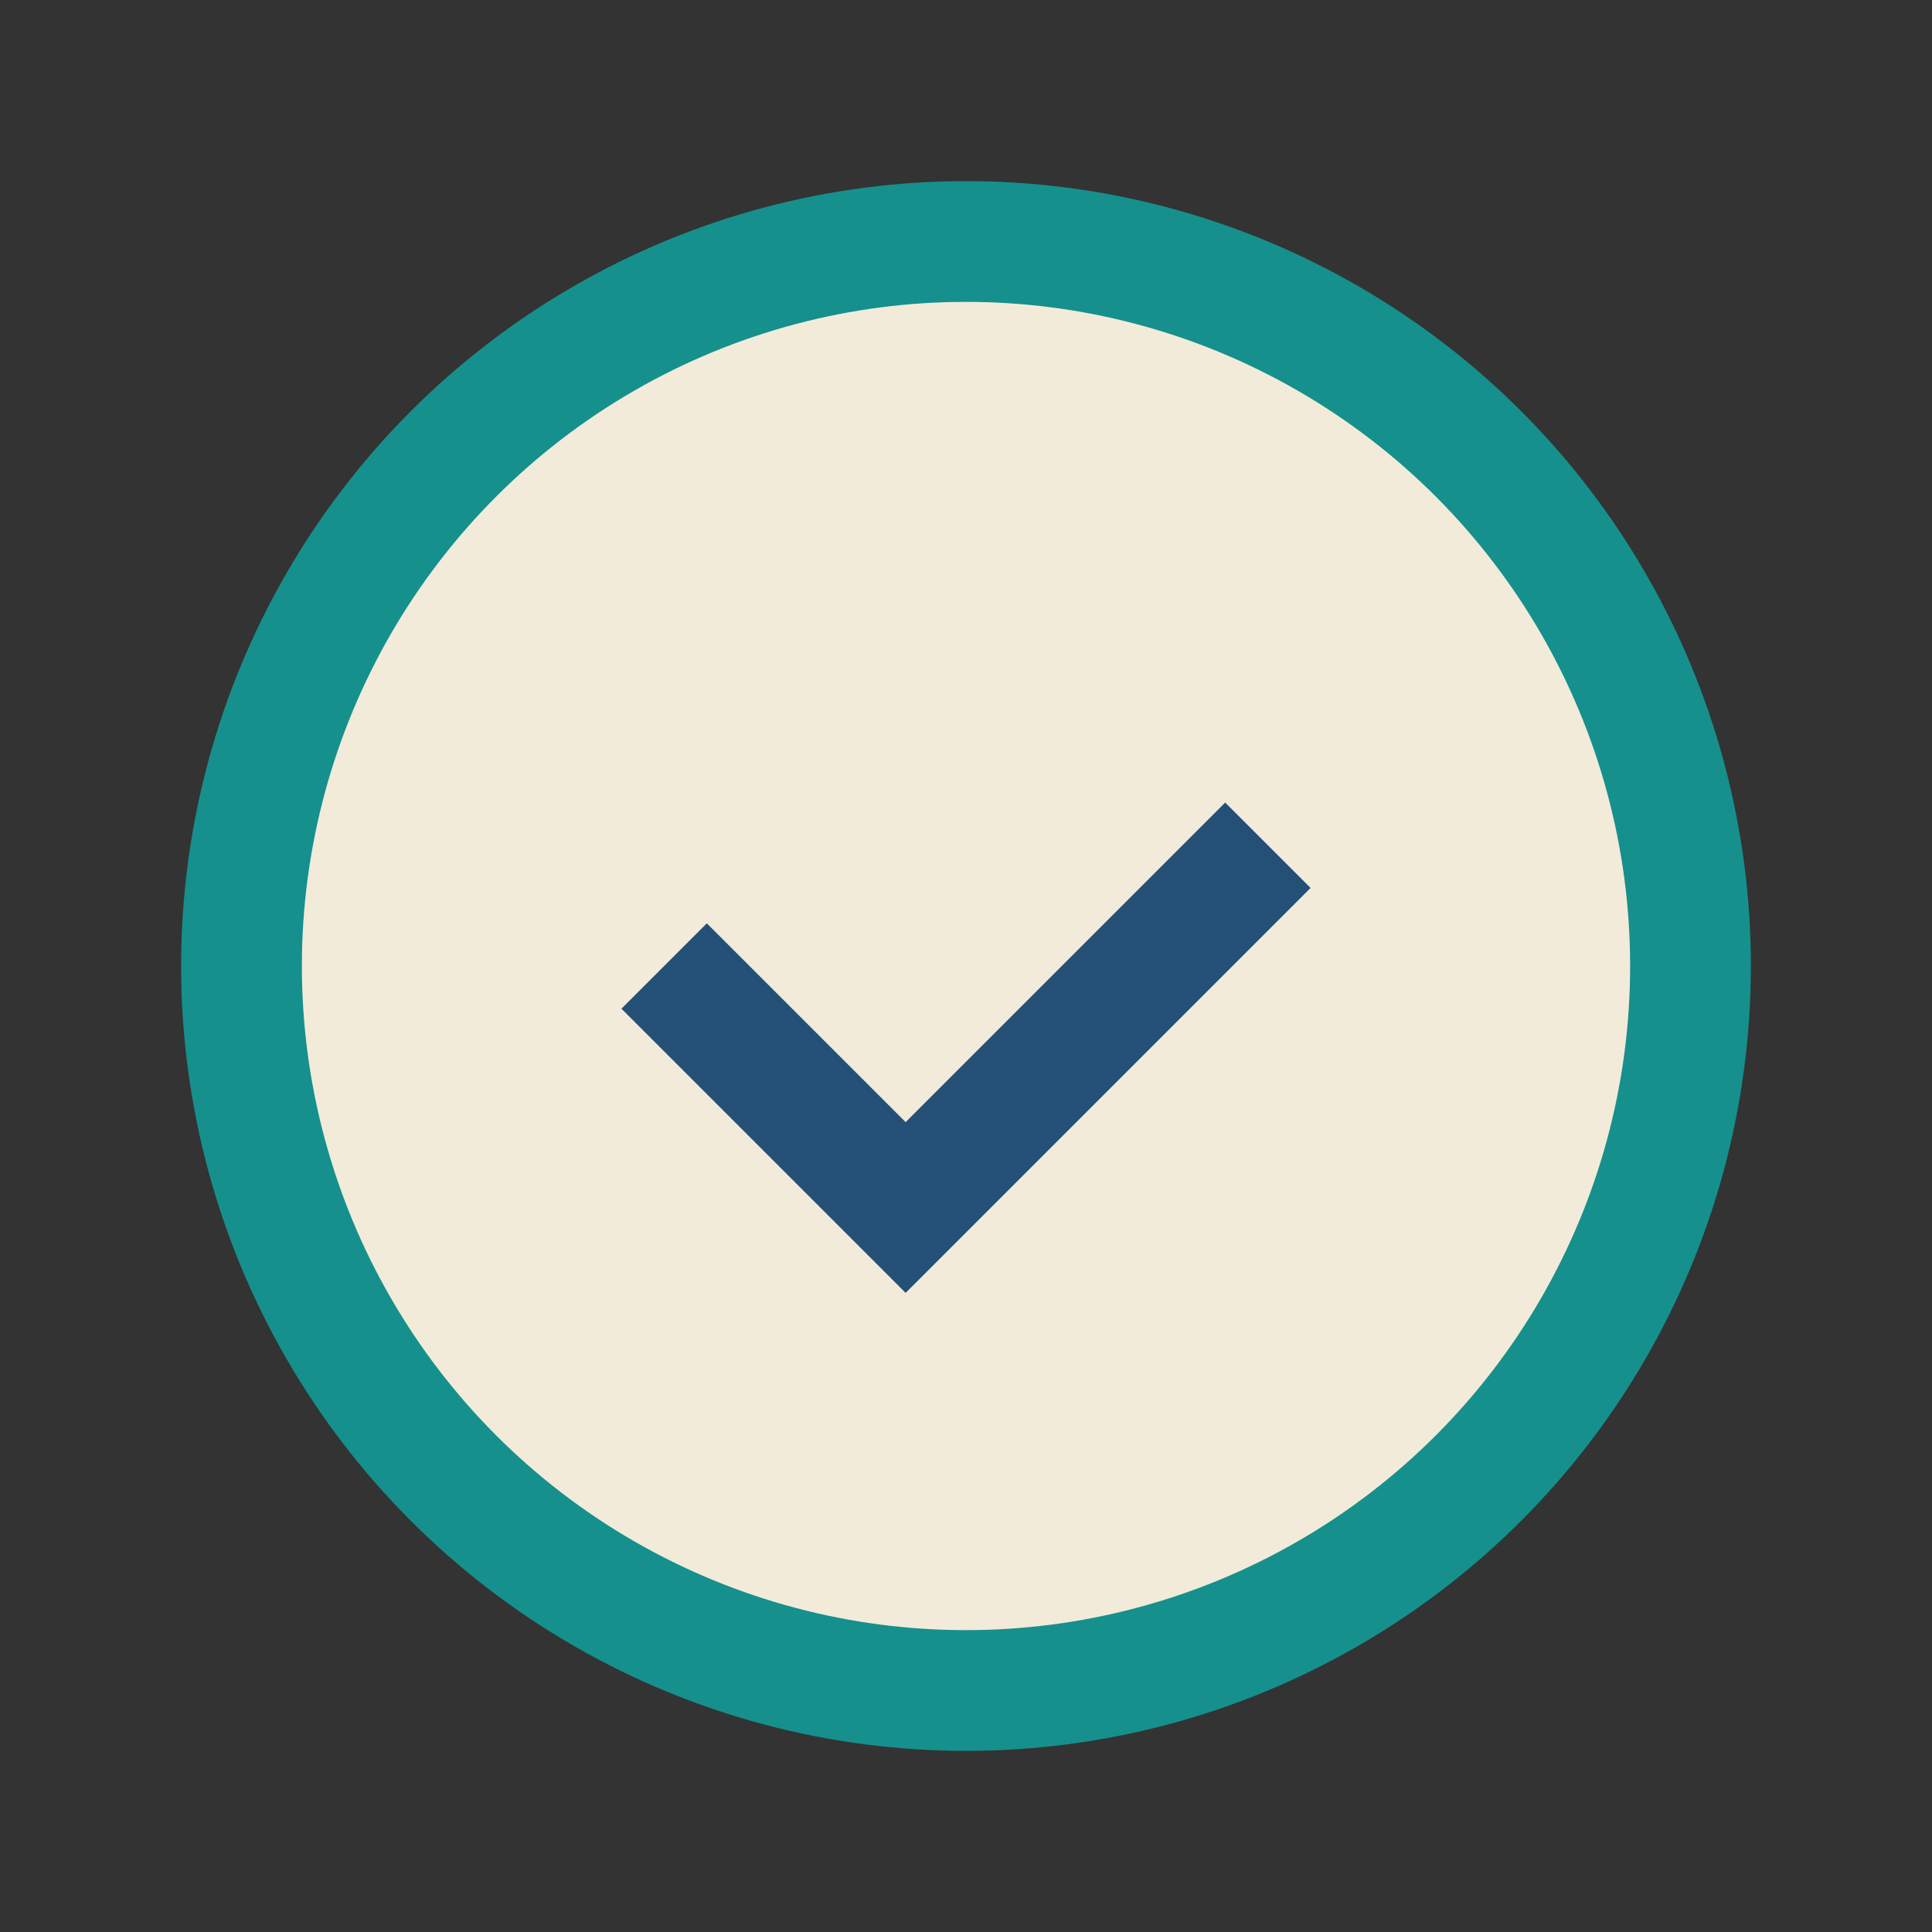
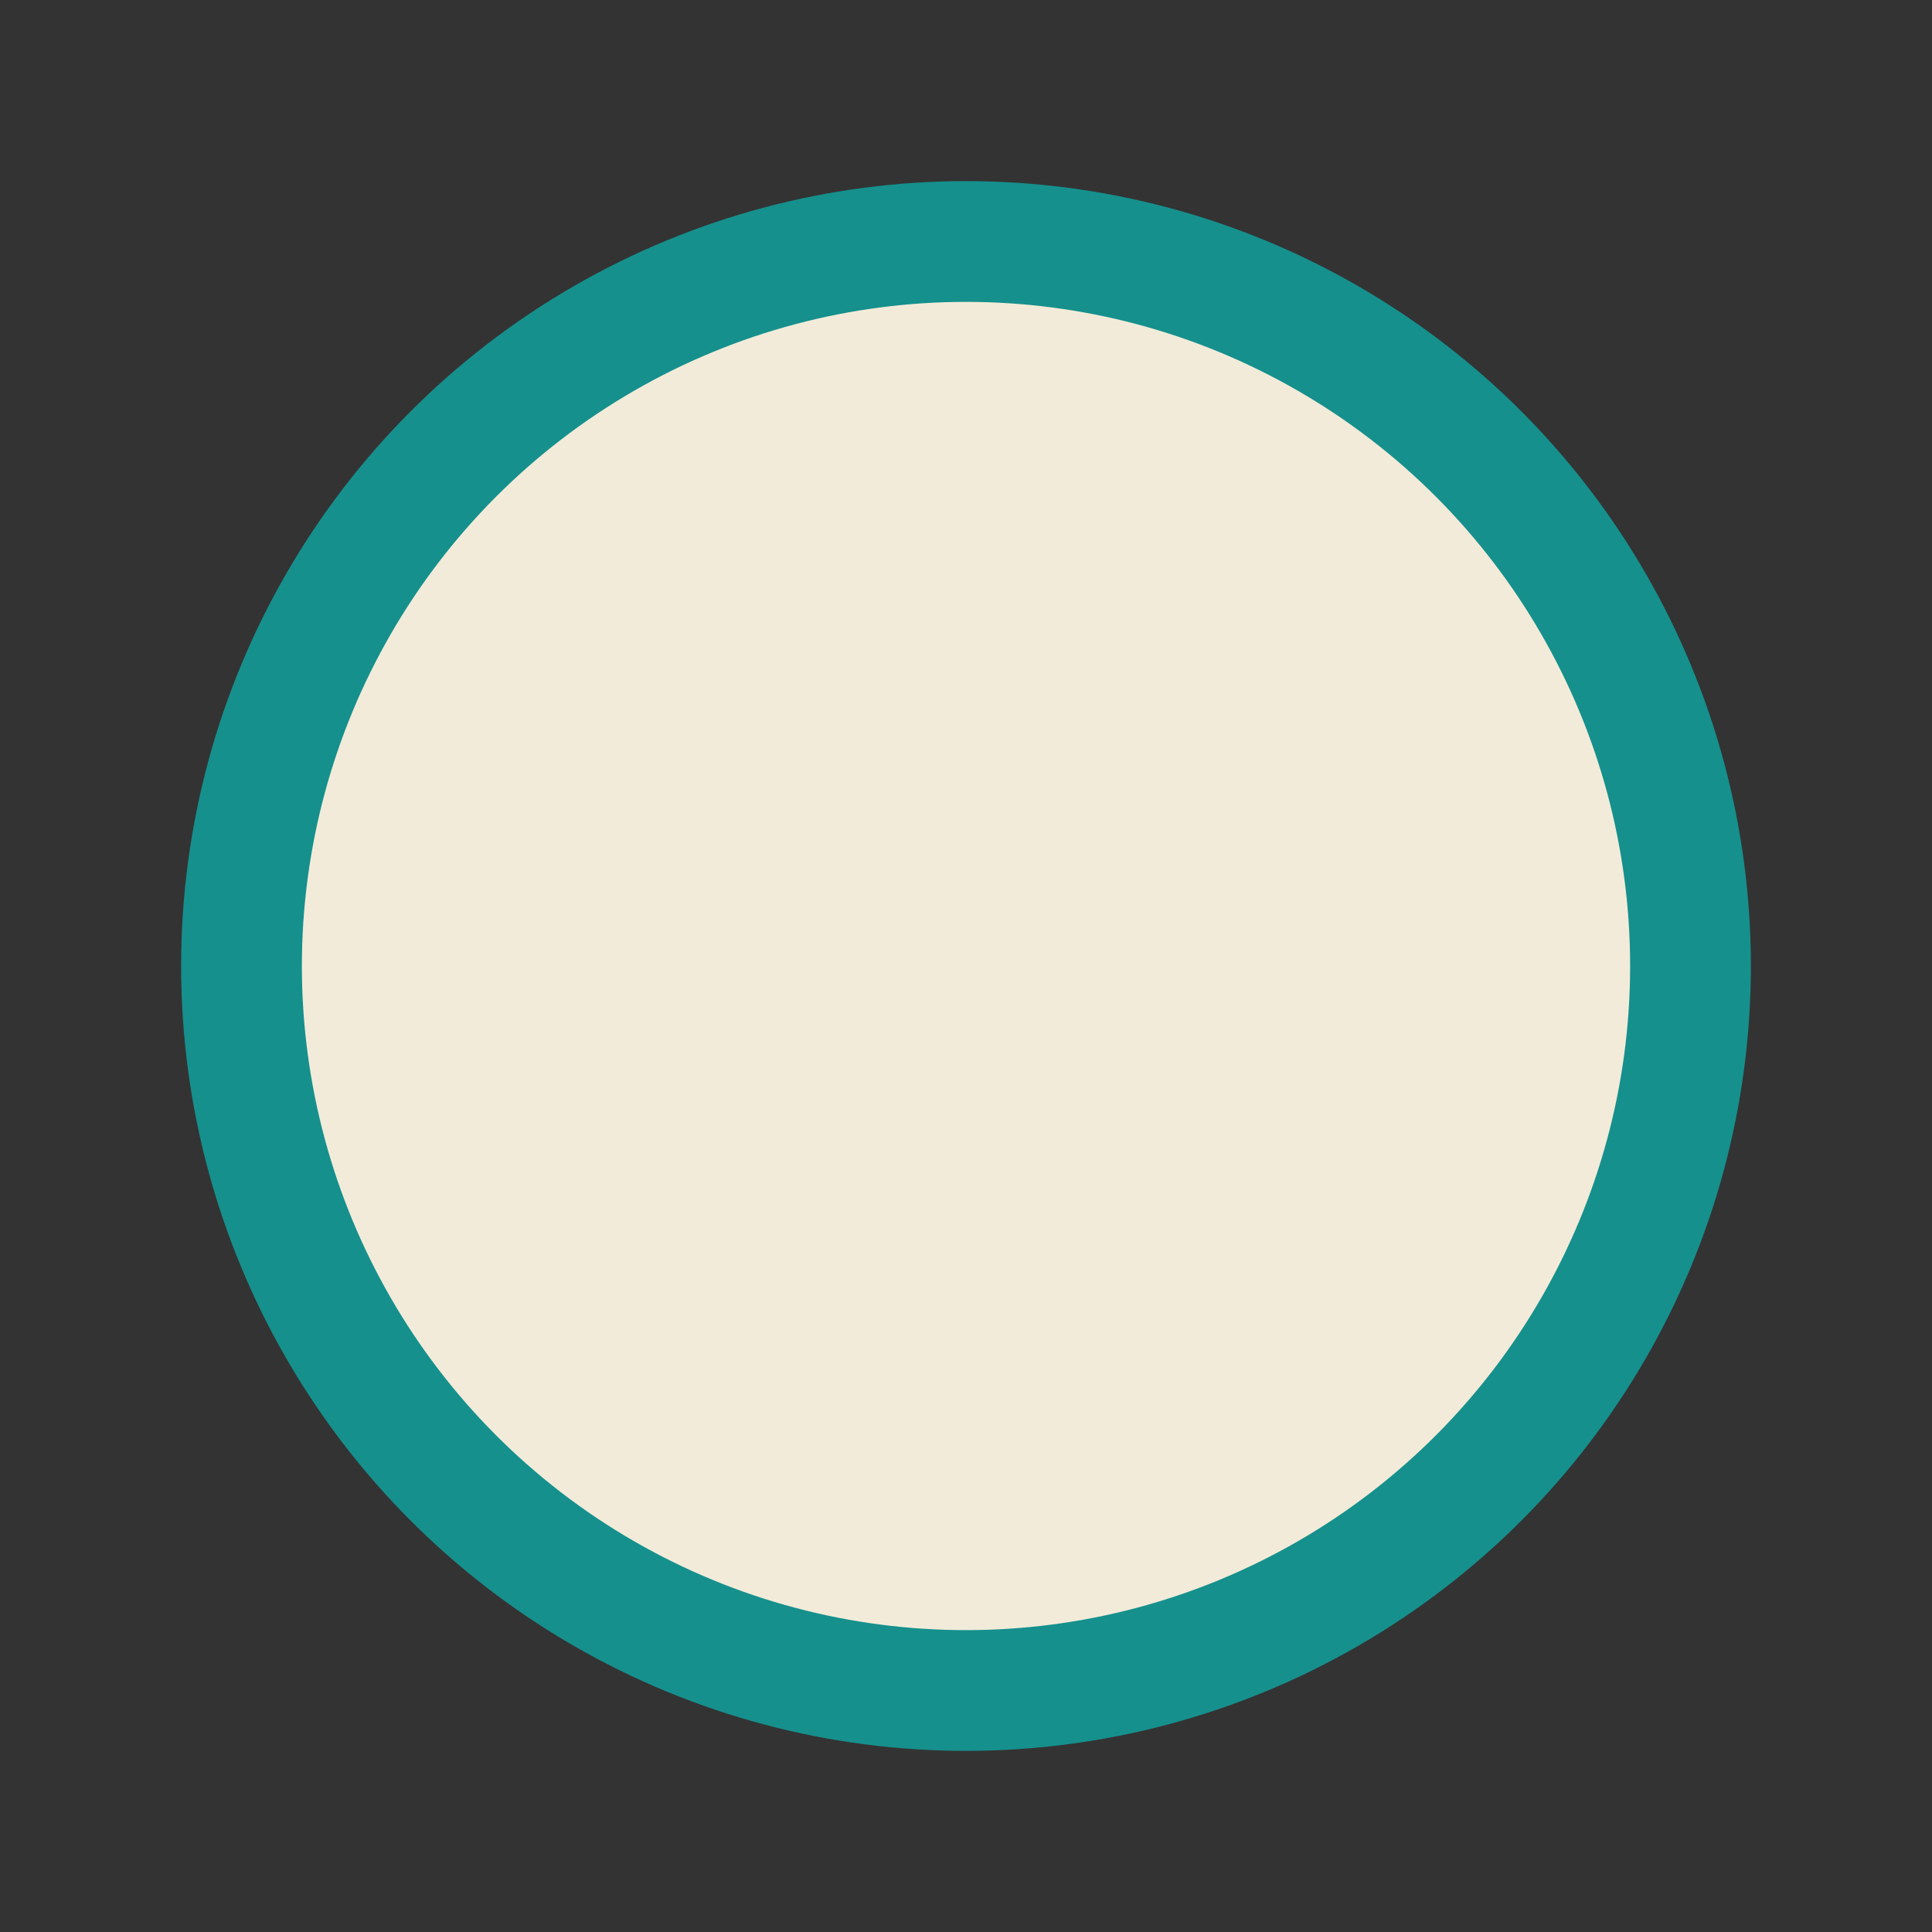
<svg xmlns="http://www.w3.org/2000/svg" width="32" height="32" viewBox="0 0 32 32">
  <rect x="0" y="0" width="32" height="32" fill="#333333" stroke="none" />
  <circle cx="16" cy="16" r="12" fill="#F2EBD9" stroke="#15908D" stroke-width="2" />
-   <path d="M11 16l4 4 6-6" fill="none" stroke="#245078" stroke-width="2" />
</svg>